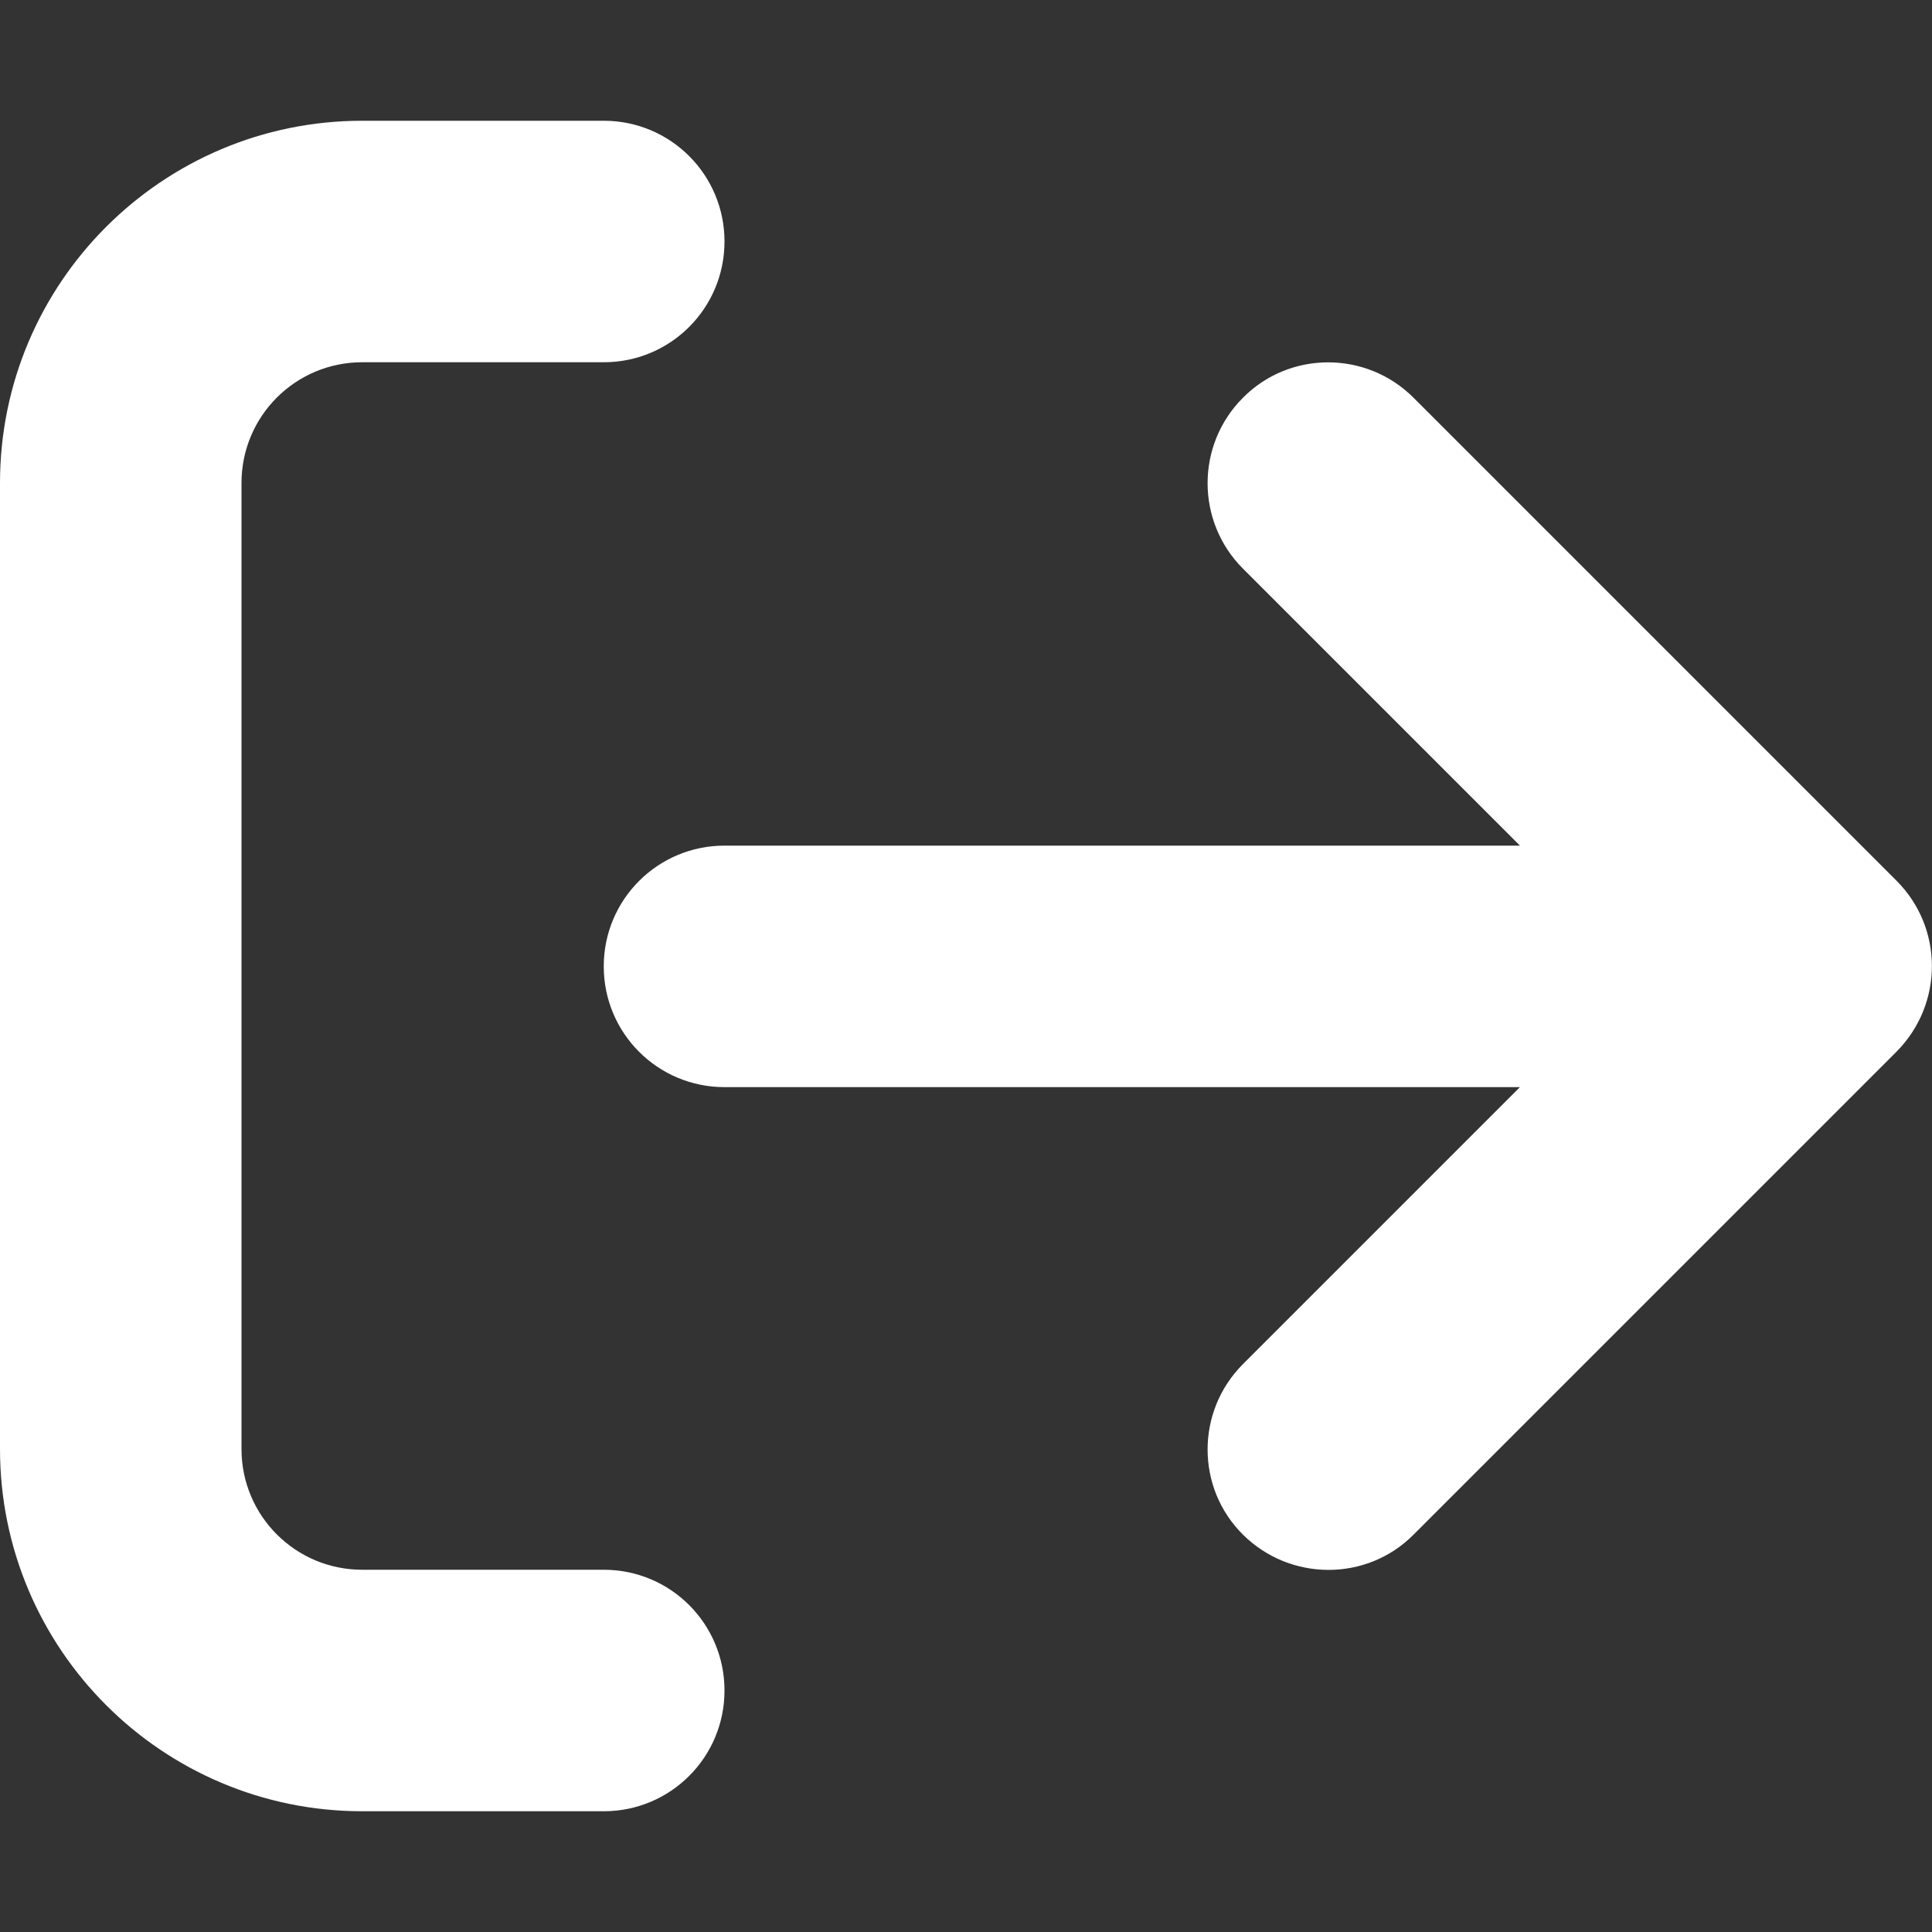
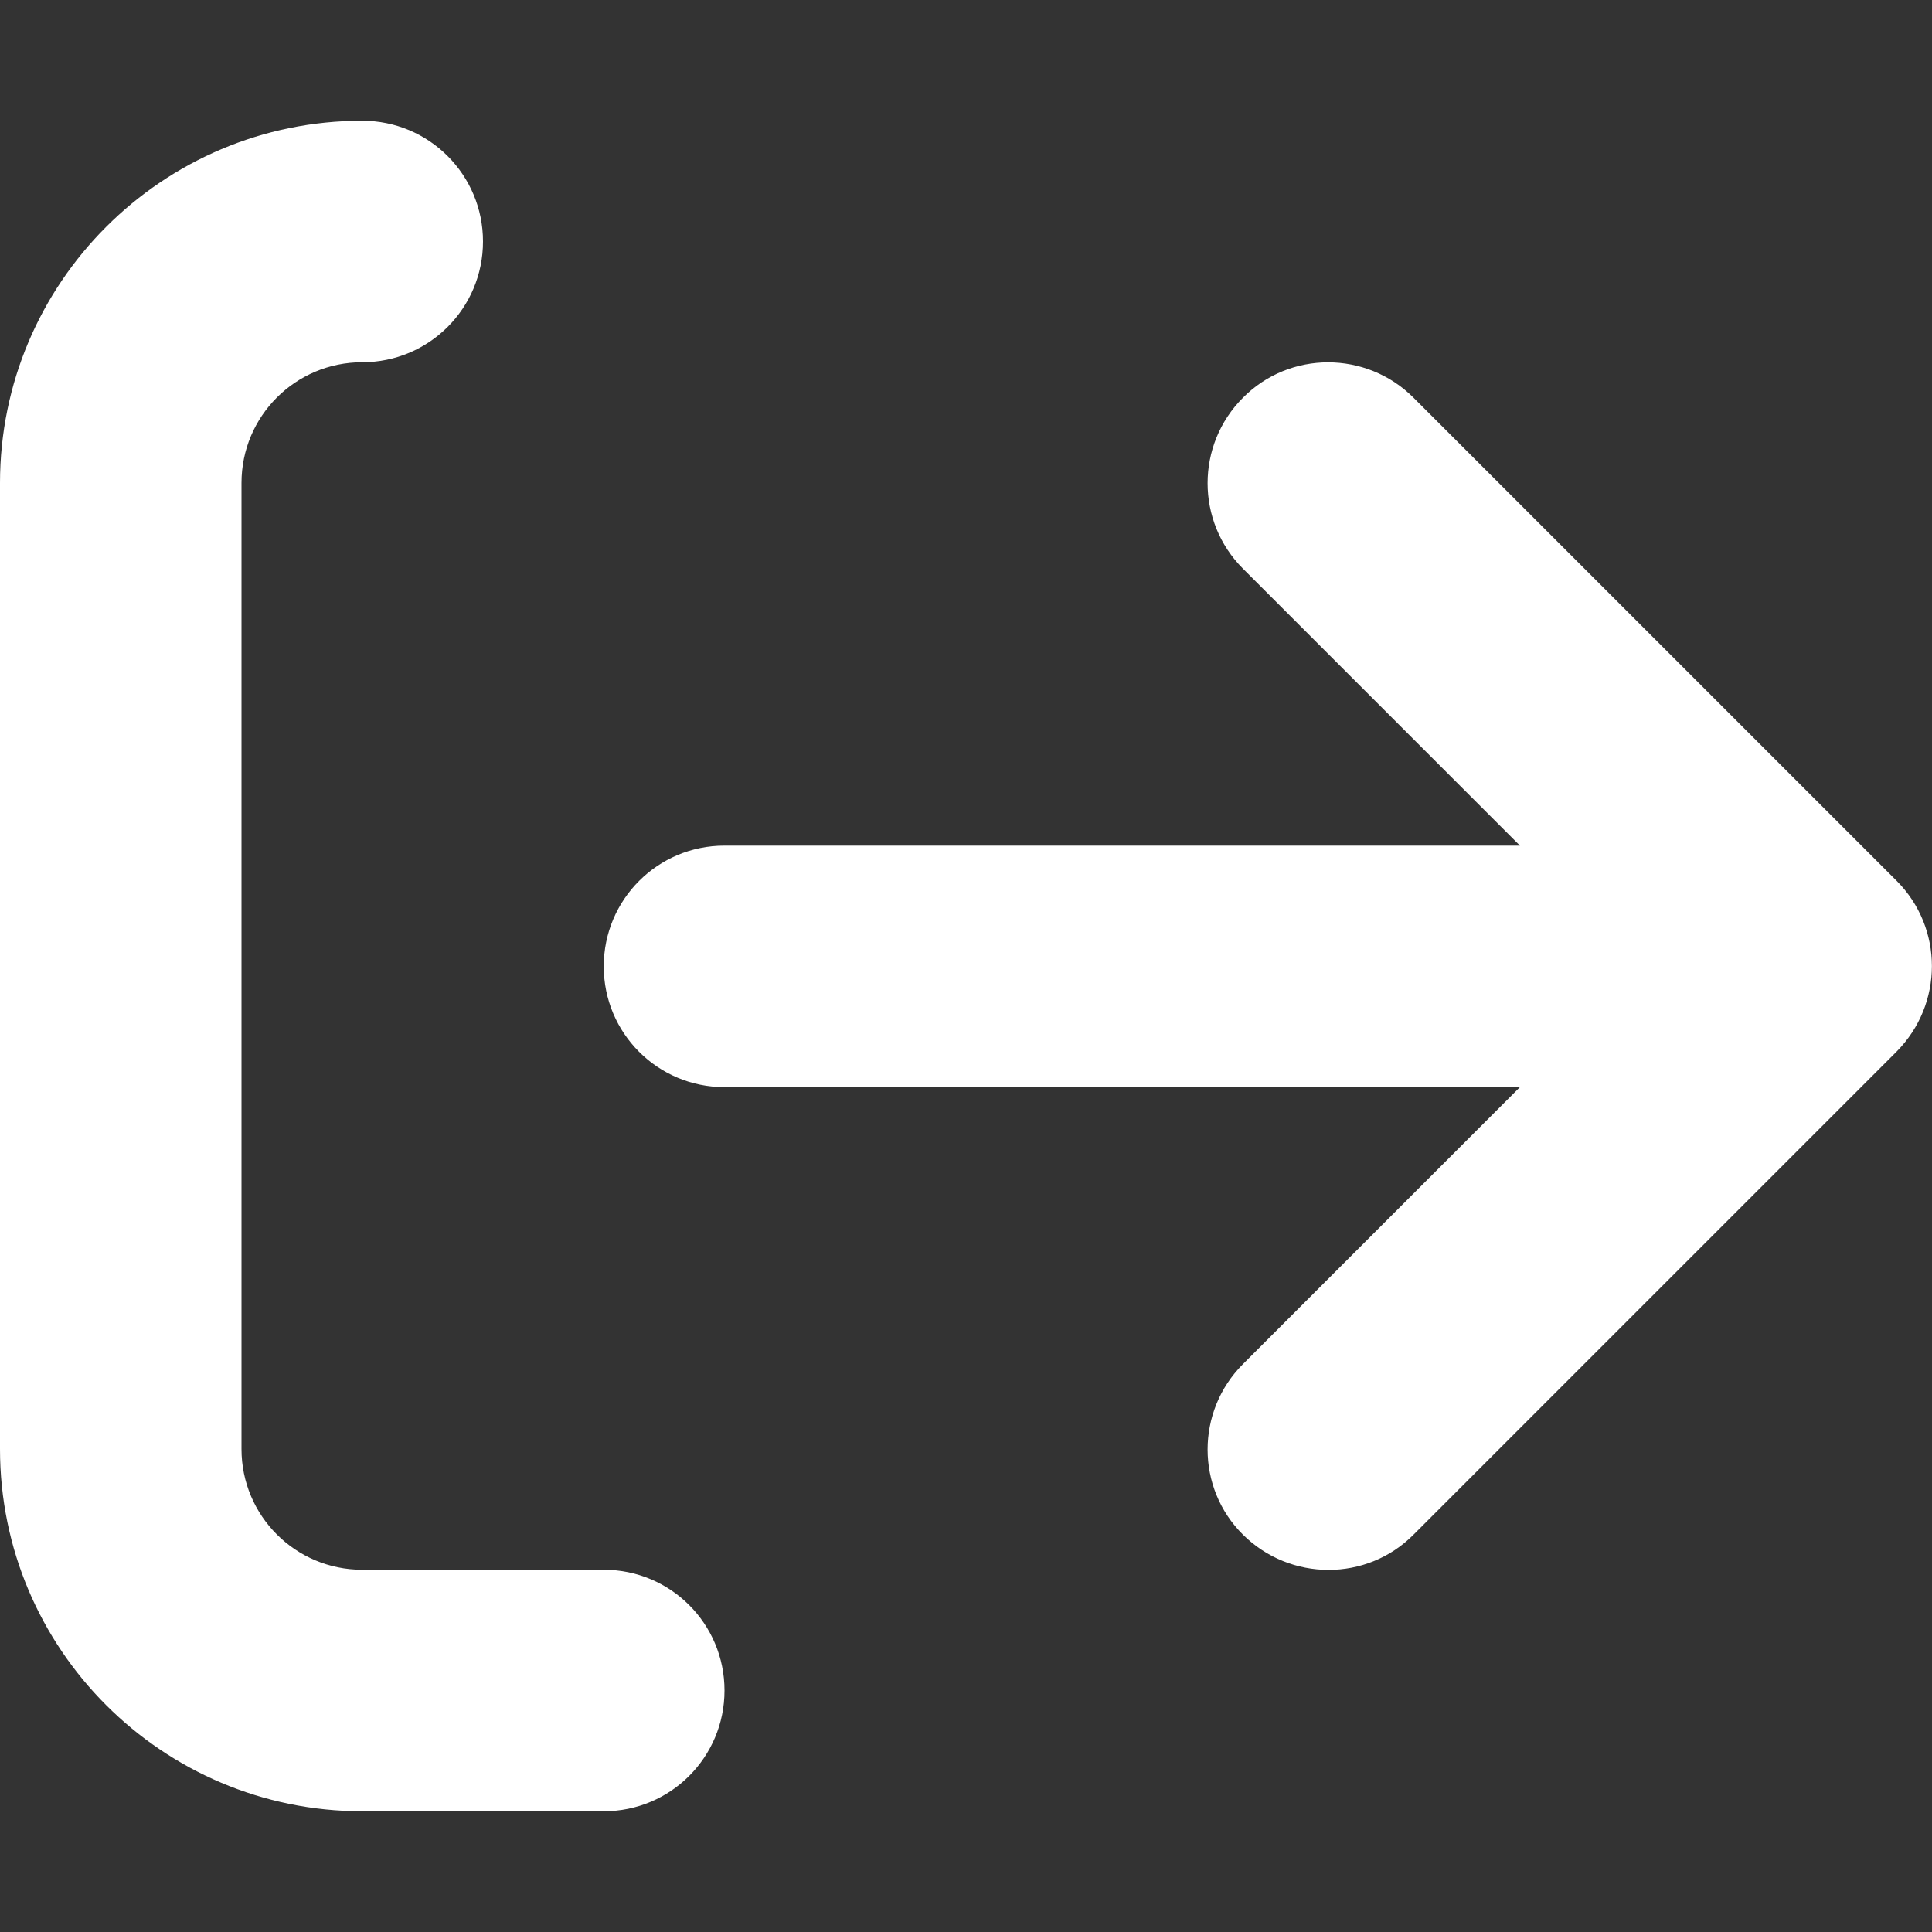
<svg xmlns="http://www.w3.org/2000/svg" version="1.1" id="Layer_1" x="0px" y="0px" viewBox="0 0 512 512" style="enable-background:new 0 0 512 512;" xml:space="preserve">
  <rect x="0" y="0" width="512" height="512" fill="#333333" stroke="none" />
  <style type="text/css">
	.st0{fill:#FFFFFF;}
</style>
-   <path class="st0" d="M160,416H96c-17.7,0-32-14.3-32-32V128c0-17.7,14.3-32,32-32h64c17.7,0,32-14.3,32-32s-14.3-32-32-32H96  C43,32,0,75,0,128v256c0,53,43,96,96,96h64c17.7,0,32-14.3,32-32S177.7,416,160,416z M502.6,233.4l-128-128  c-12.5-12.5-32.8-12.5-45.2,0c-12.5,12.5-12.5,32.8,0,45.3l73.4,73.4H192c-17.7,0-32,14.3-32,32s14.3,32,32,32h210.8l-73.4,73.4  c-12.5,12.5-12.5,32.8,0,45.2s32.8,12.5,45.2,0l128-128C515.1,266.1,515.1,245.9,502.6,233.4z" />
+   <path class="st0" d="M160,416H96c-17.7,0-32-14.3-32-32V128c0-17.7,14.3-32,32-32c17.7,0,32-14.3,32-32s-14.3-32-32-32H96  C43,32,0,75,0,128v256c0,53,43,96,96,96h64c17.7,0,32-14.3,32-32S177.7,416,160,416z M502.6,233.4l-128-128  c-12.5-12.5-32.8-12.5-45.2,0c-12.5,12.5-12.5,32.8,0,45.3l73.4,73.4H192c-17.7,0-32,14.3-32,32s14.3,32,32,32h210.8l-73.4,73.4  c-12.5,12.5-12.5,32.8,0,45.2s32.8,12.5,45.2,0l128-128C515.1,266.1,515.1,245.9,502.6,233.4z" />
</svg>